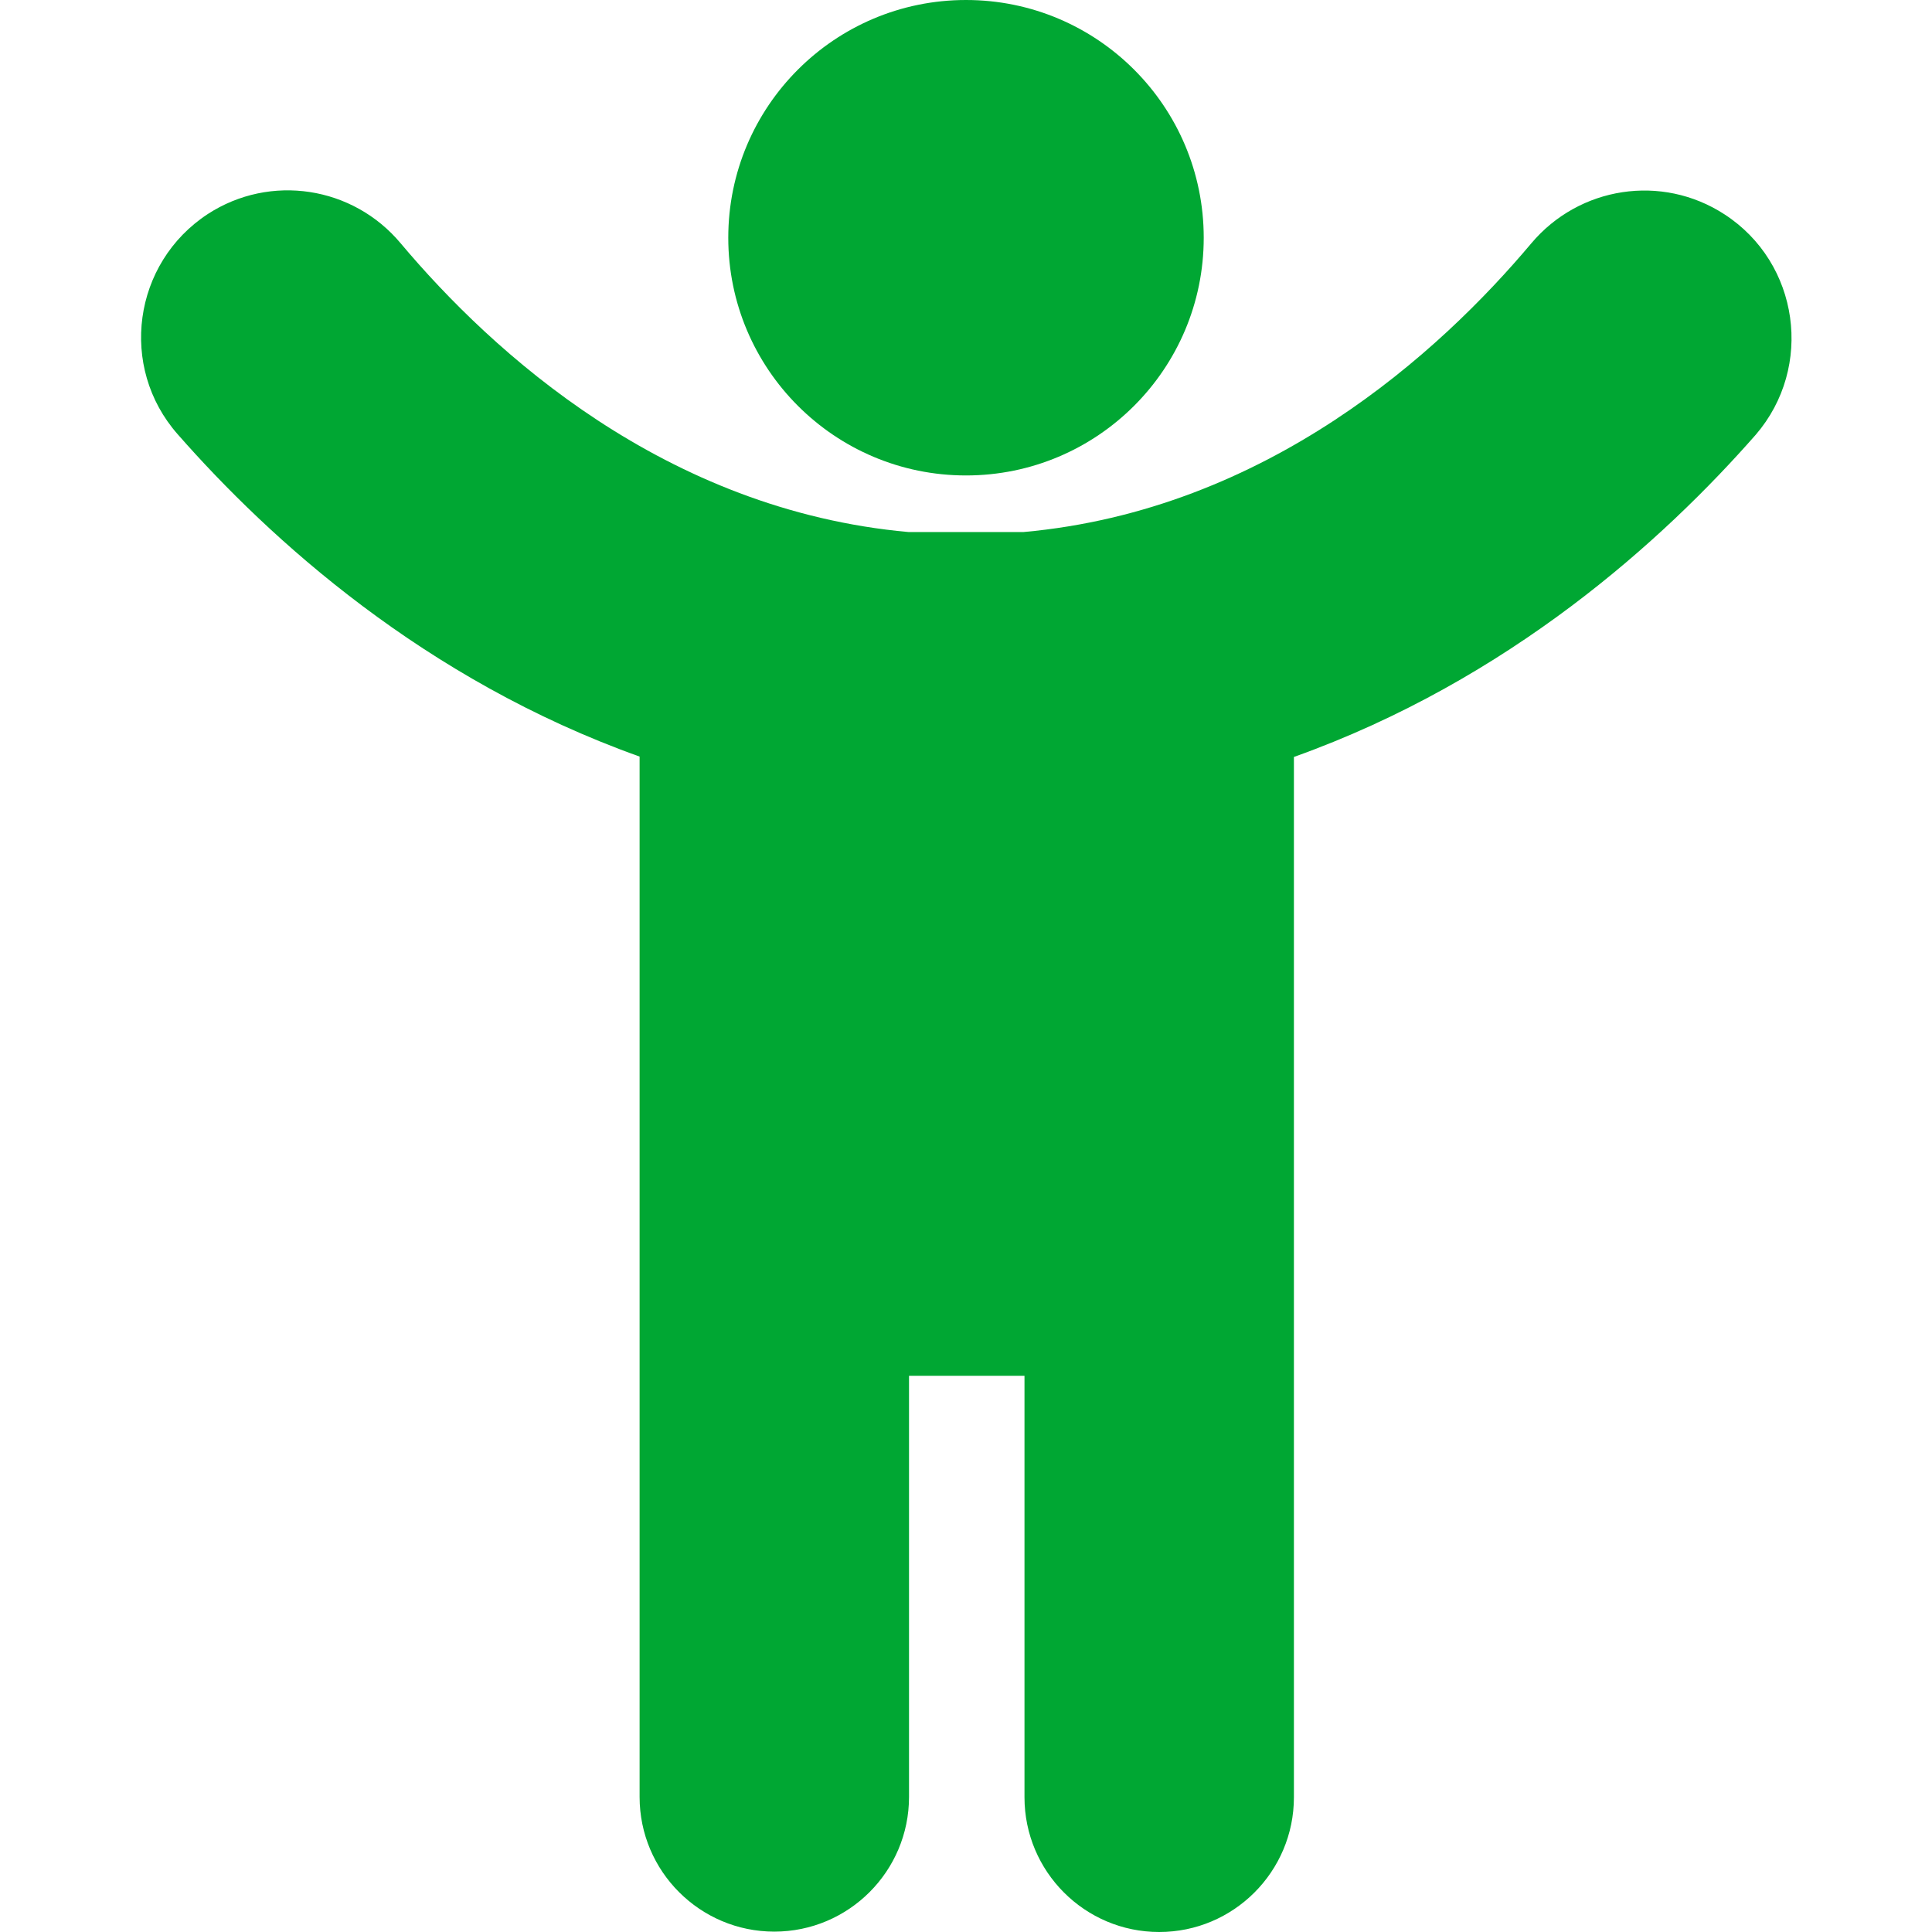
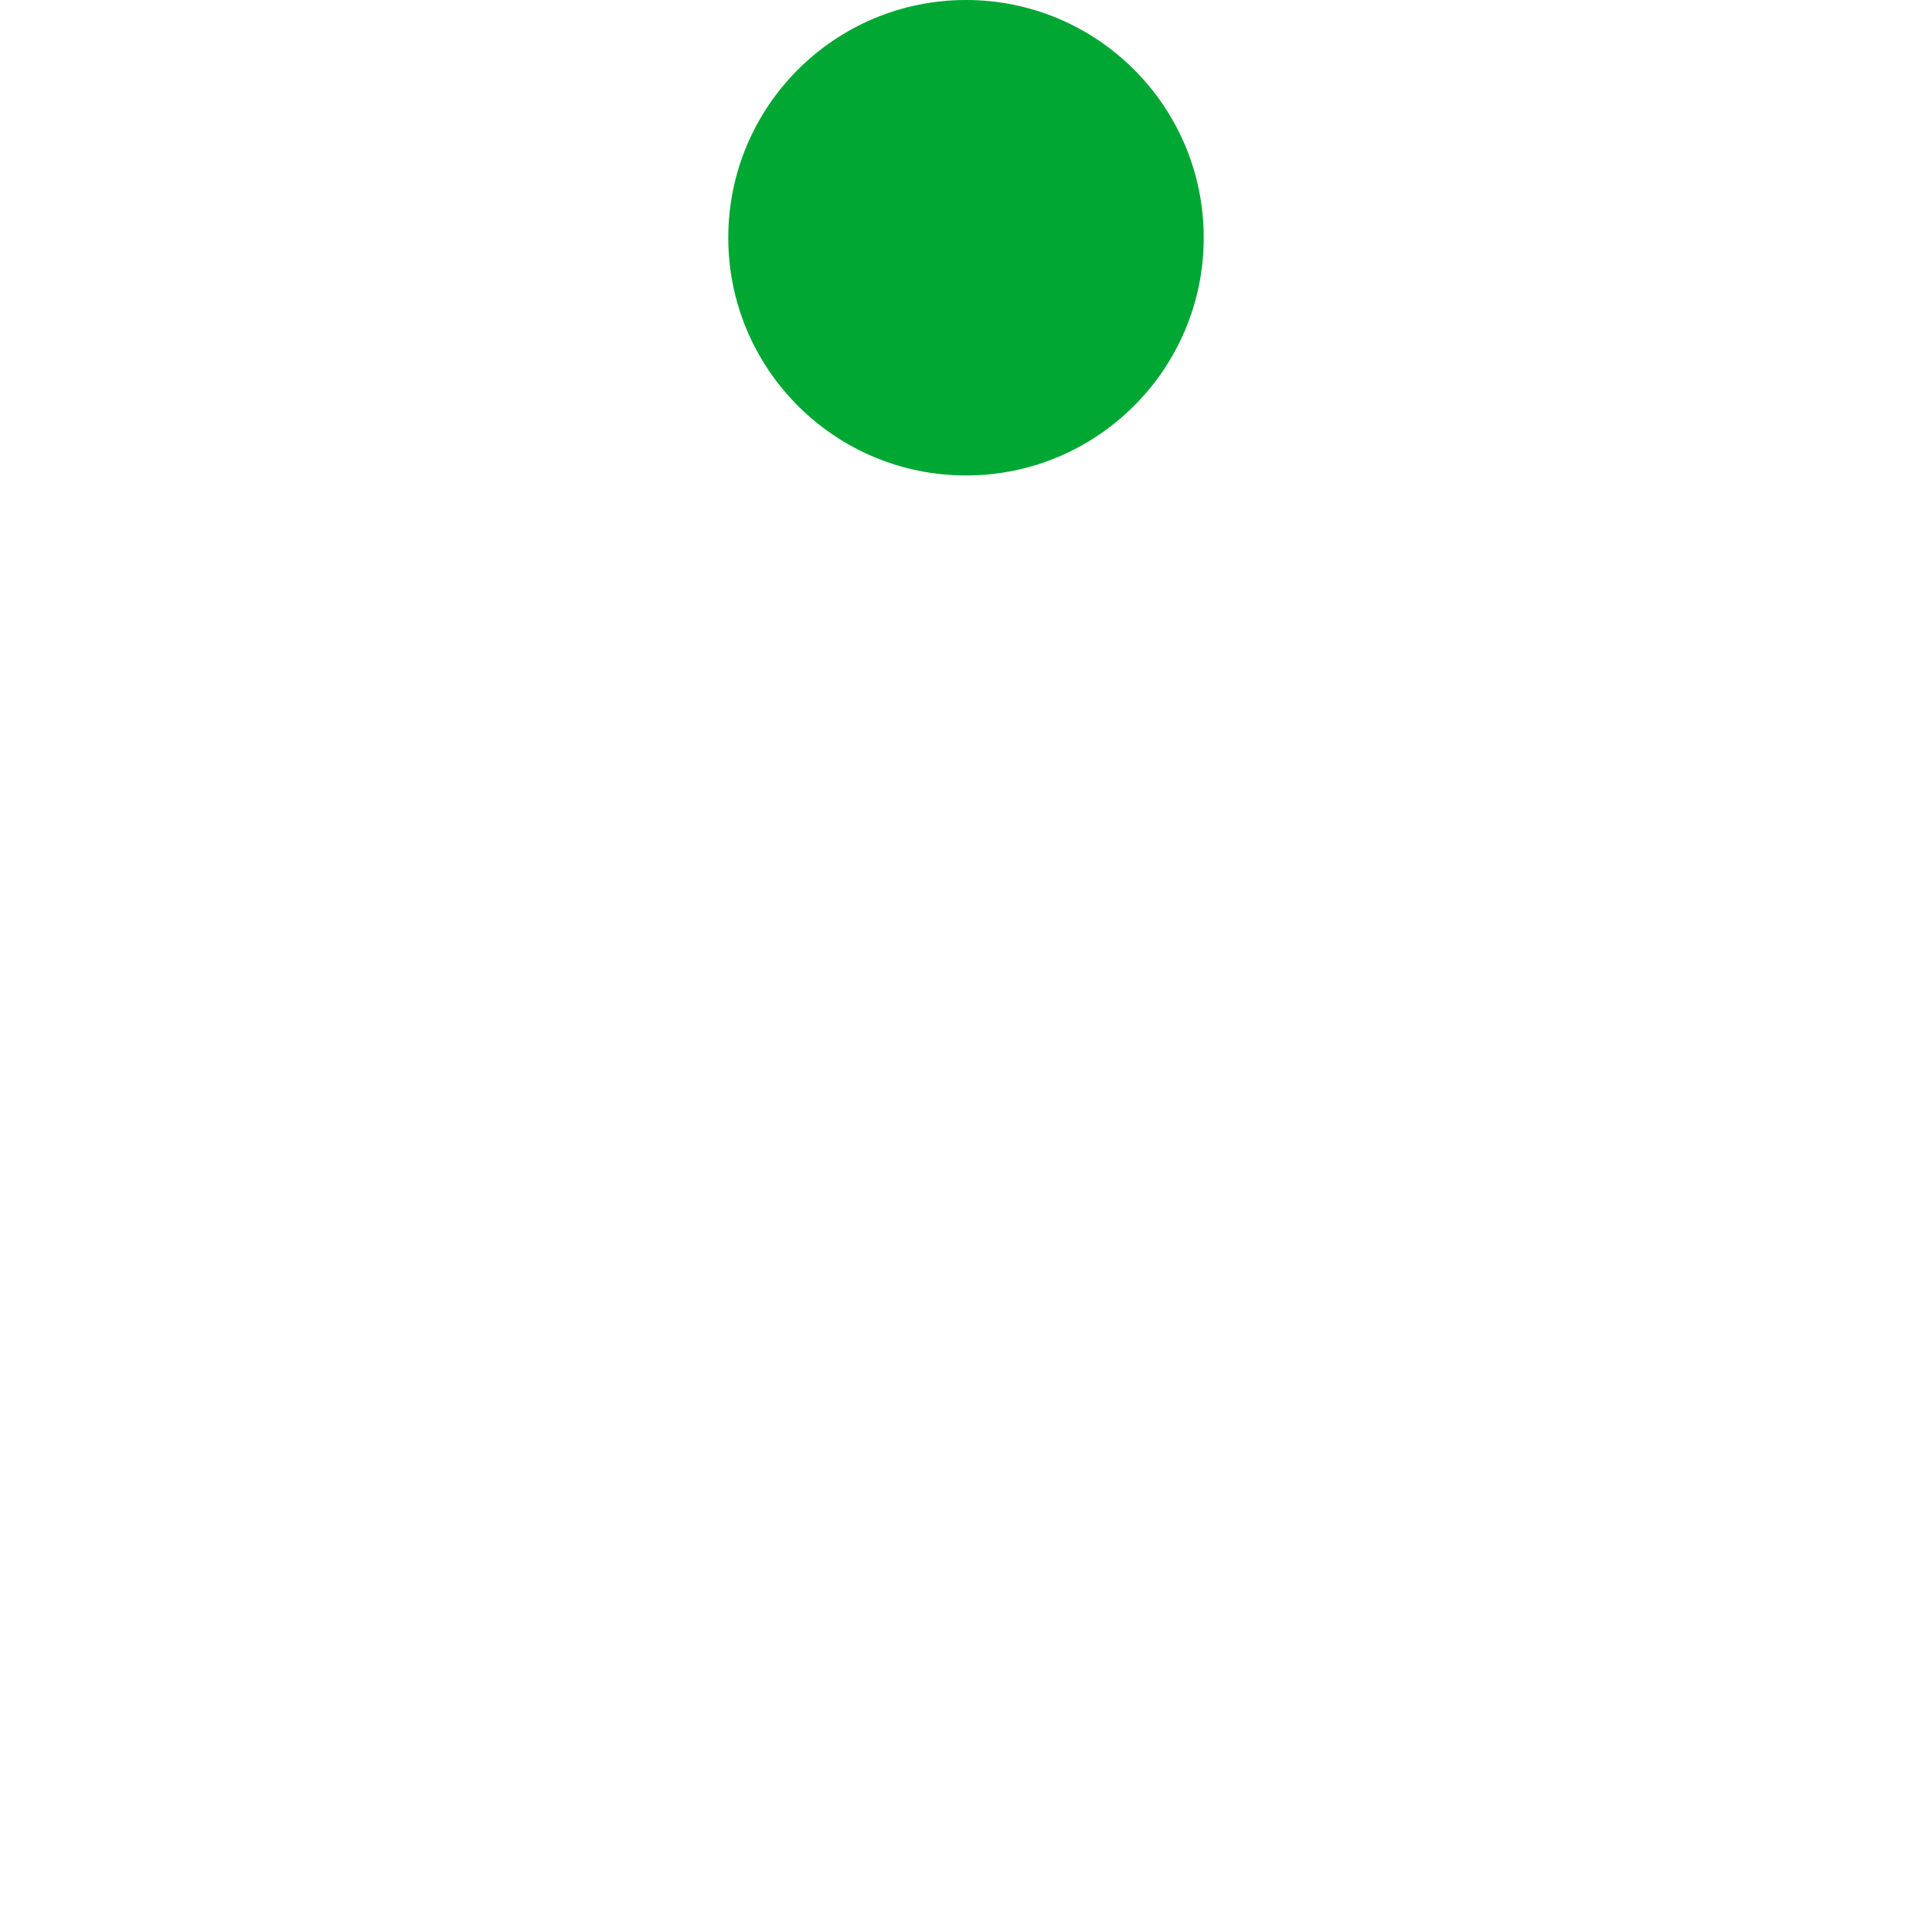
<svg xmlns="http://www.w3.org/2000/svg" version="1.1" width="512" height="512" x="0" y="0" viewBox="0 0 512 512" style="enable-background:new 0 0 512 512" xml:space="preserve" class="">
  <g>
-     <path d="M457 56.8c-16.6-10.8-38.5-7.4-51.2 7.7-24.3 28.9-70.1 70.7-134.6 76.5h-30.4c-64.5-5.8-110.3-47.6-134.6-76.5C93.5 49.3 71.6 46 55.1 56.7c-19.9 13-23.7 40.6-8 58.4 24.4 27.8 65.3 65 122.4 85.4v275.7c0 19.7 16 35.7 35.7 35.7 19.7 0 35.7-16 35.7-35.7V364.6h30.6v111.7c0 19.7 16 35.7 35.7 35.7 19.7 0 35.7-16 35.7-35.7V200.6c57.1-20.4 98-57.6 122.4-85.4 15.4-17.9 11.6-45.5-8.3-58.4z" fill="#00a733" data-original="#000000" class="" />
    <circle cx="256" cy="63" r="63" fill="#00a733" data-original="#000000" class="" />
  </g>
</svg>